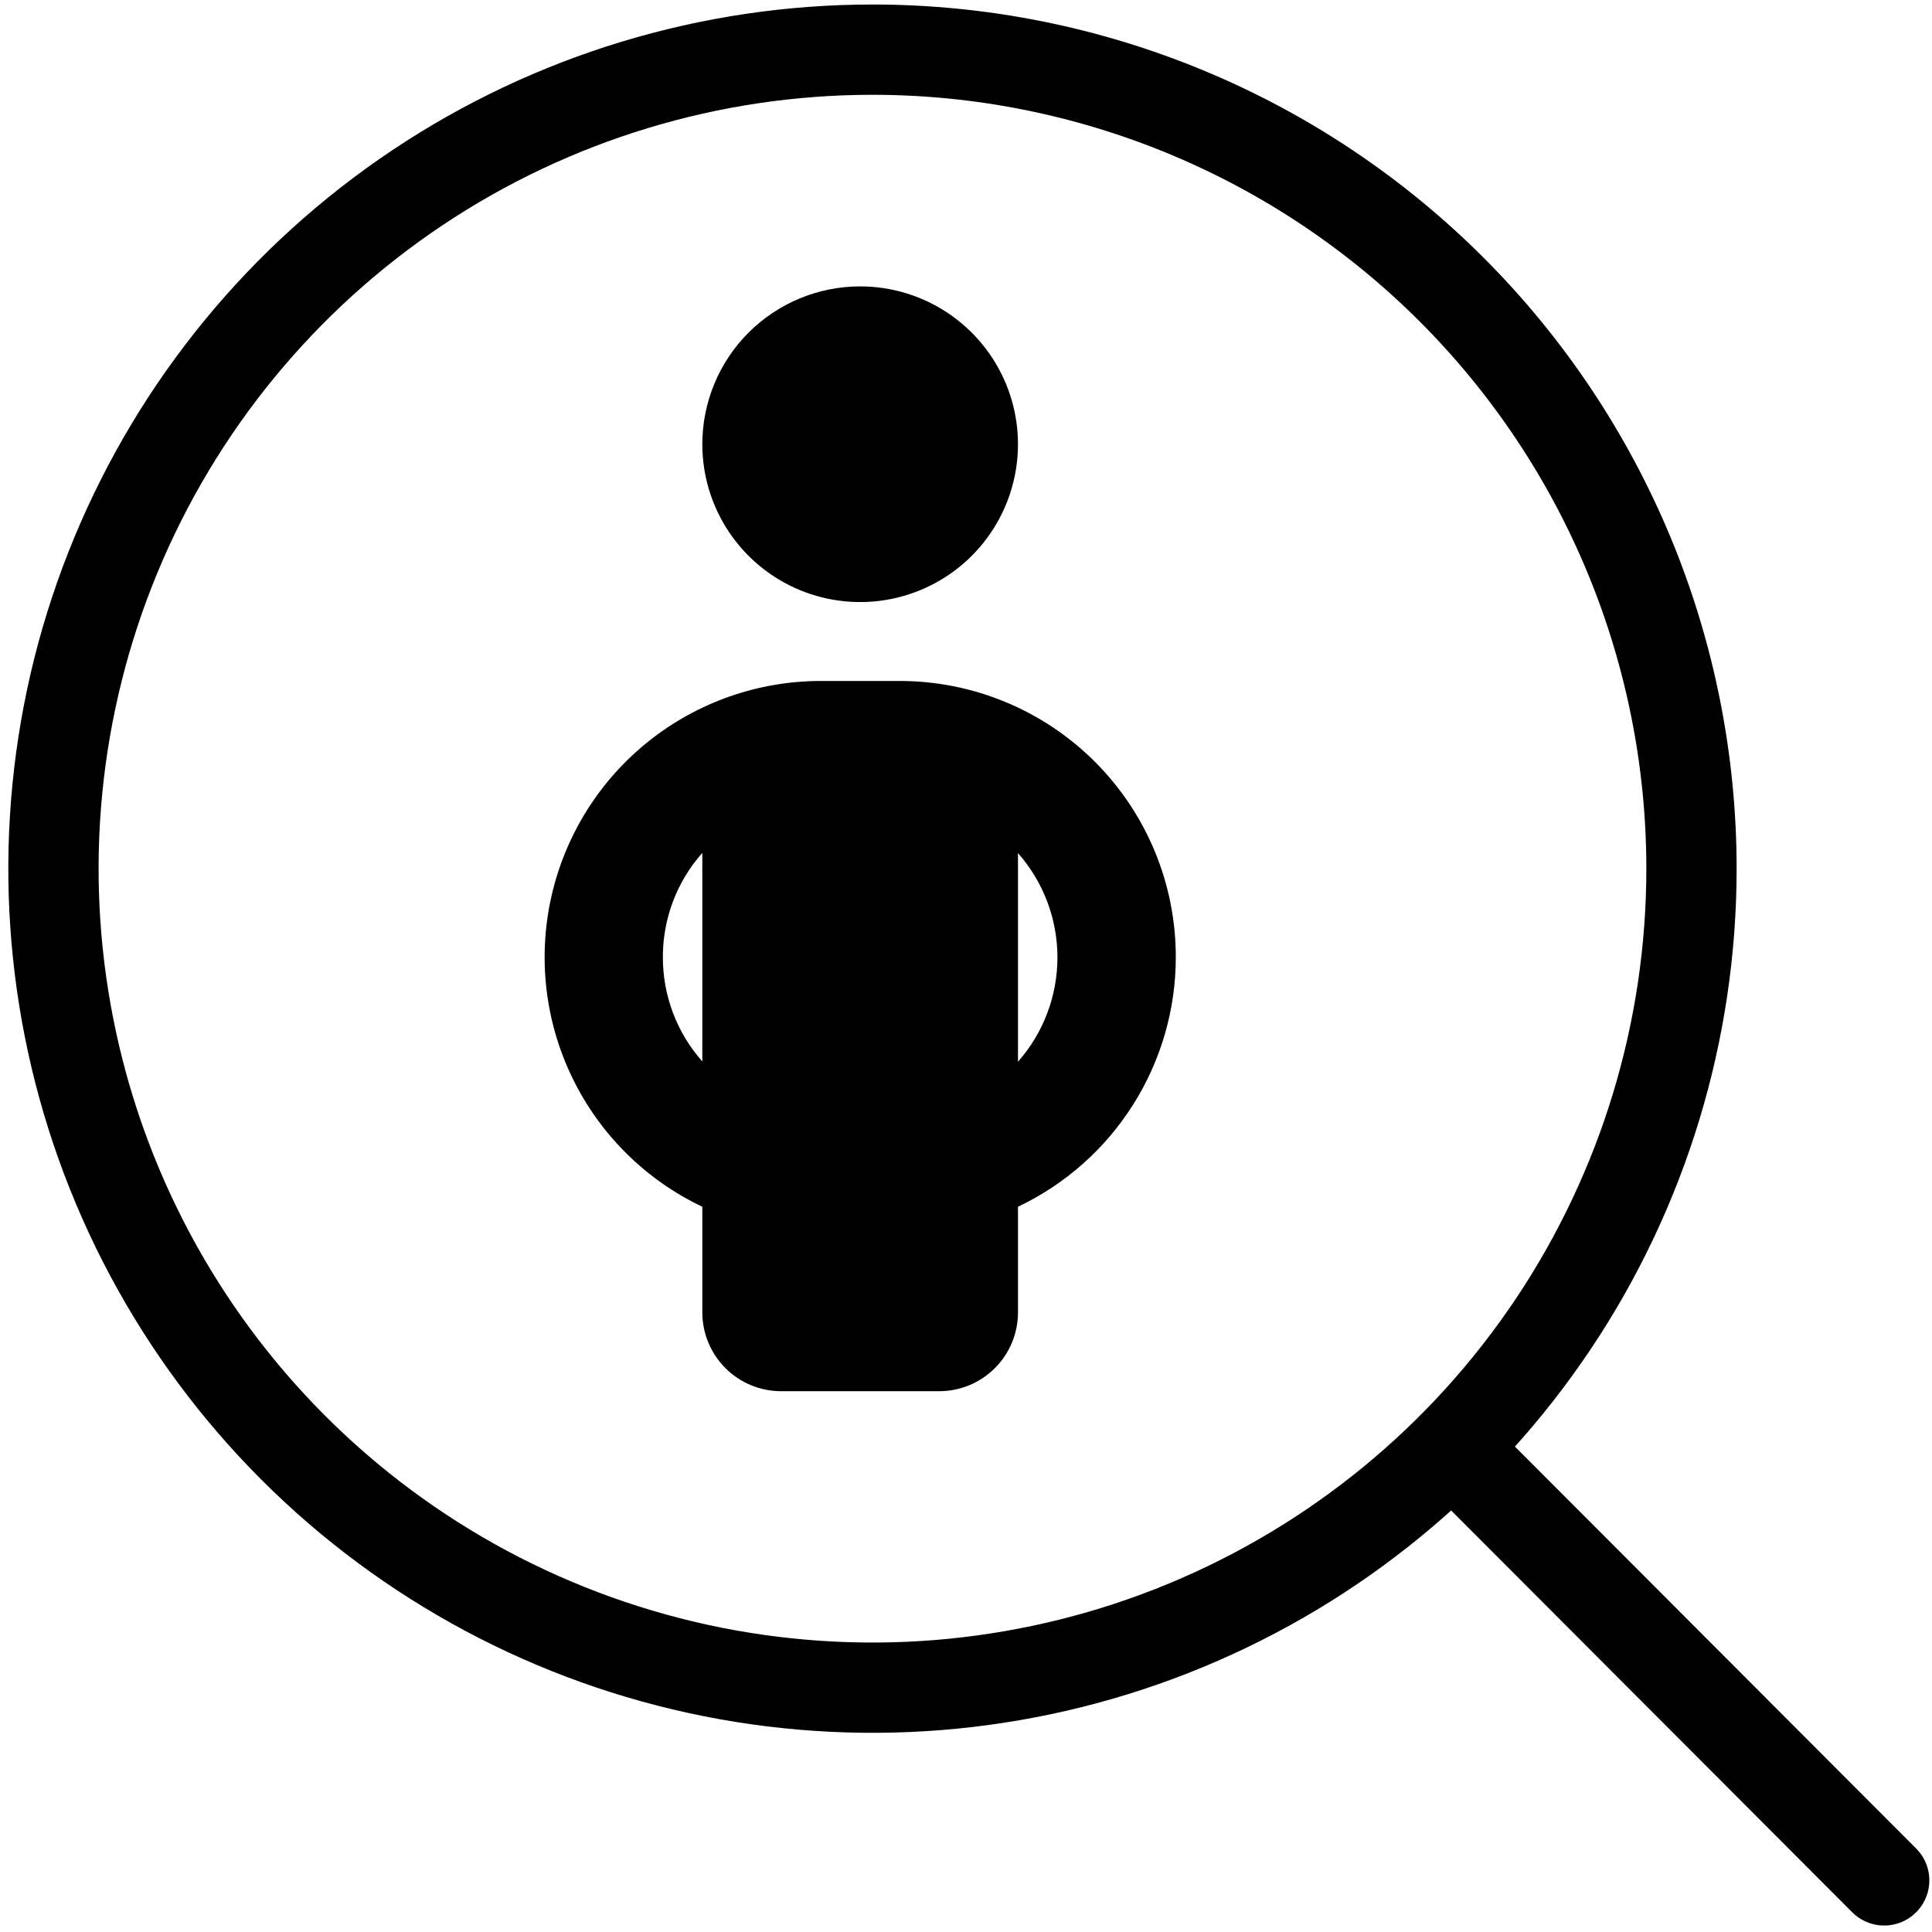
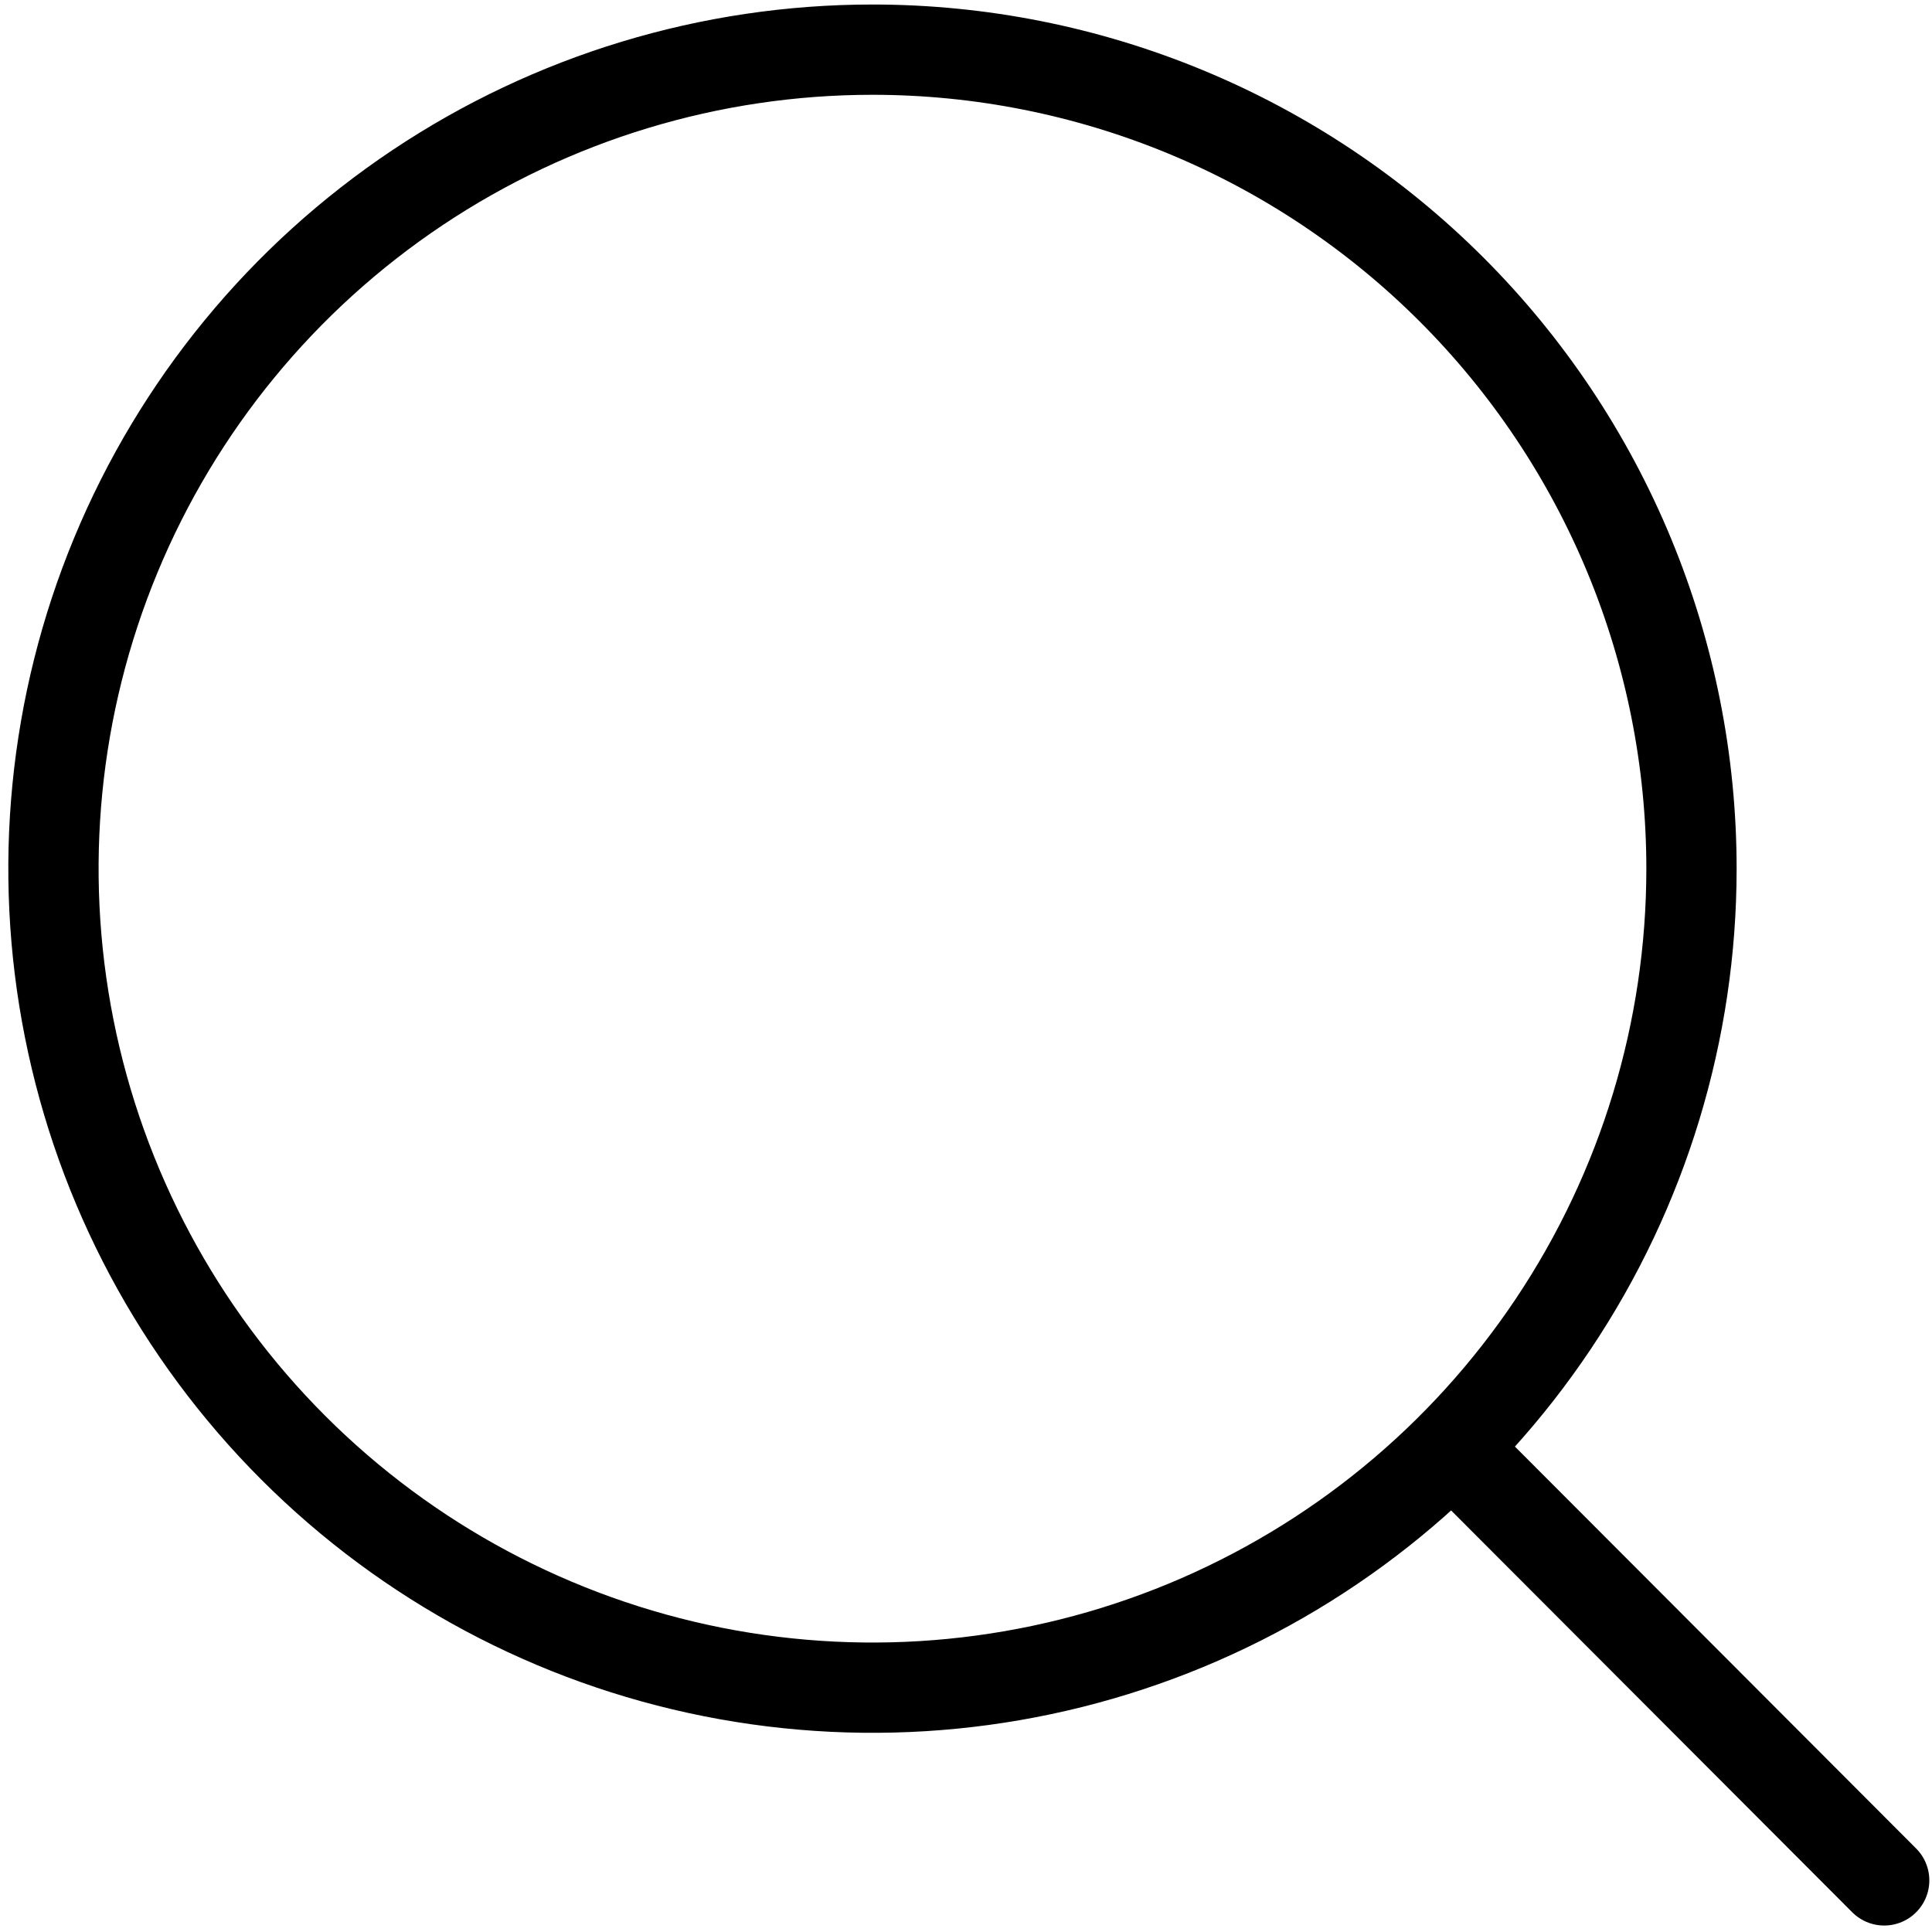
<svg xmlns="http://www.w3.org/2000/svg" width="214" height="214" viewBox="0 0 214 214" fill="none">
-   <path d="M95.276 31.723C98.734 31.723 102.114 32.749 104.988 34.67C107.863 36.591 110.104 39.321 111.427 42.516C112.75 45.71 113.096 49.225 112.421 52.616C111.747 56.007 110.081 59.122 107.637 61.567C105.192 64.012 102.077 65.677 98.685 66.351C95.294 67.026 91.779 66.68 88.585 65.356C85.391 64.033 82.66 61.792 80.739 58.917C78.819 56.043 77.793 52.663 77.793 49.205C77.793 46.909 78.246 44.636 79.124 42.515C80.003 40.394 81.29 38.467 82.914 36.843C84.537 35.22 86.465 33.932 88.586 33.054C90.707 32.175 92.98 31.723 95.276 31.723ZM73.423 106.023C73.415 110.279 74.97 114.389 77.793 117.573V94.468C74.969 97.654 73.414 101.766 73.423 106.023ZM112.758 94.468V117.604C115.574 114.414 117.129 110.305 117.129 106.05C117.129 101.794 115.574 97.685 112.758 94.495V94.468ZM130.24 106.022C130.239 111.812 128.596 117.482 125.501 122.375C122.407 127.268 117.988 131.183 112.758 133.666V145.357C112.759 146.505 112.534 147.643 112.095 148.704C111.656 149.765 111.013 150.729 110.201 151.541C109.389 152.353 108.425 152.996 107.364 153.435C106.303 153.874 105.165 154.099 104.017 154.098H86.534C85.386 154.099 84.249 153.874 83.188 153.435C82.127 152.996 81.163 152.353 80.351 151.541C79.539 150.729 78.895 149.765 78.456 148.704C78.017 147.643 77.792 146.505 77.793 145.357V133.666C71.522 130.686 66.45 125.661 63.412 119.417C60.373 113.173 59.549 106.081 61.075 99.307C62.6 92.533 66.384 86.478 71.805 82.139C77.226 77.8 83.961 75.433 90.905 75.428H99.646C103.664 75.426 107.644 76.216 111.357 77.753C115.069 79.289 118.443 81.543 121.284 84.384C124.125 87.226 126.379 90.599 127.916 94.312C129.452 98.025 130.242 102.004 130.24 106.022Z" fill="black" />
  <path d="M208.704 208.283L160.826 160.32M187.359 96.22C187.359 114.162 182.038 131.702 172.07 146.62C162.101 161.539 147.933 173.167 131.356 180.033C114.779 186.899 96.539 188.695 78.941 185.195C61.343 181.694 45.179 173.054 32.492 160.367C19.804 147.679 11.164 131.515 7.664 113.917C4.164 96.319 5.96 78.079 12.827 61.502C19.693 44.925 31.321 30.757 46.239 20.789C61.158 10.821 78.698 5.5 96.64 5.5C108.553 5.5 120.35 7.847 131.357 12.406C142.363 16.965 152.364 23.647 160.788 32.071C169.212 40.495 175.894 50.496 180.453 61.502C185.012 72.509 187.359 84.307 187.359 96.22Z" stroke="black" stroke-width="10" stroke-linecap="round" />
</svg>